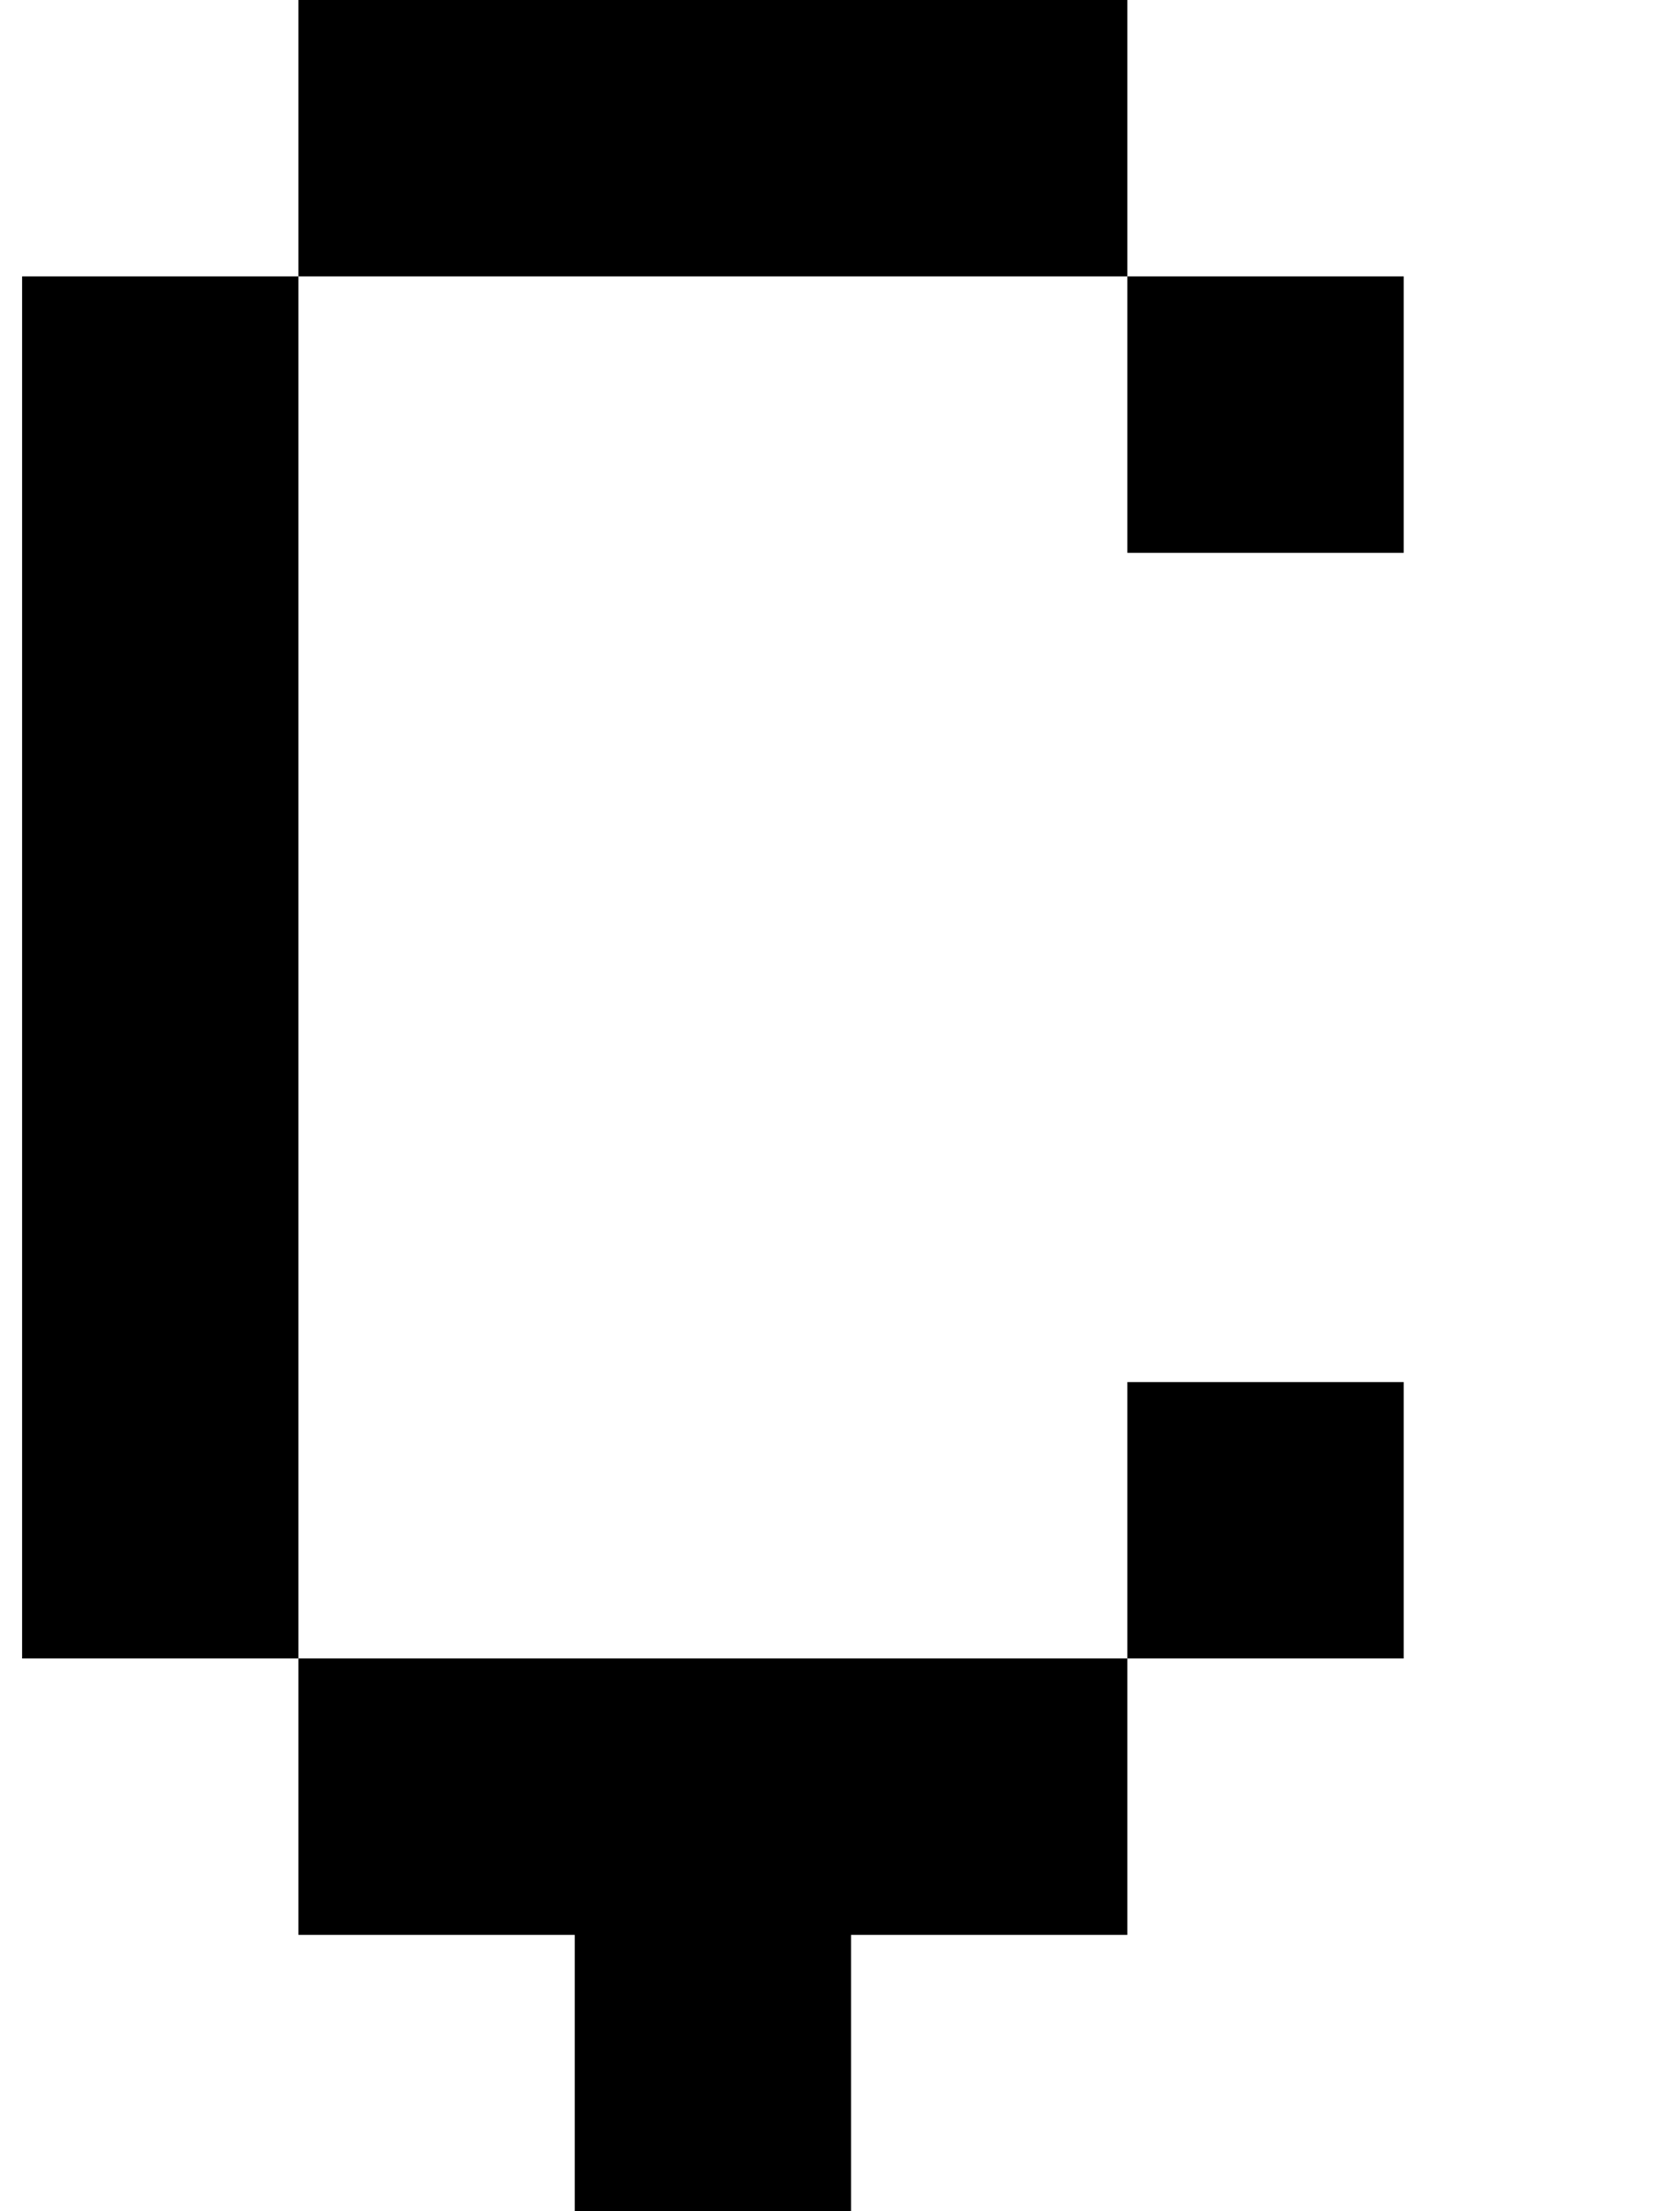
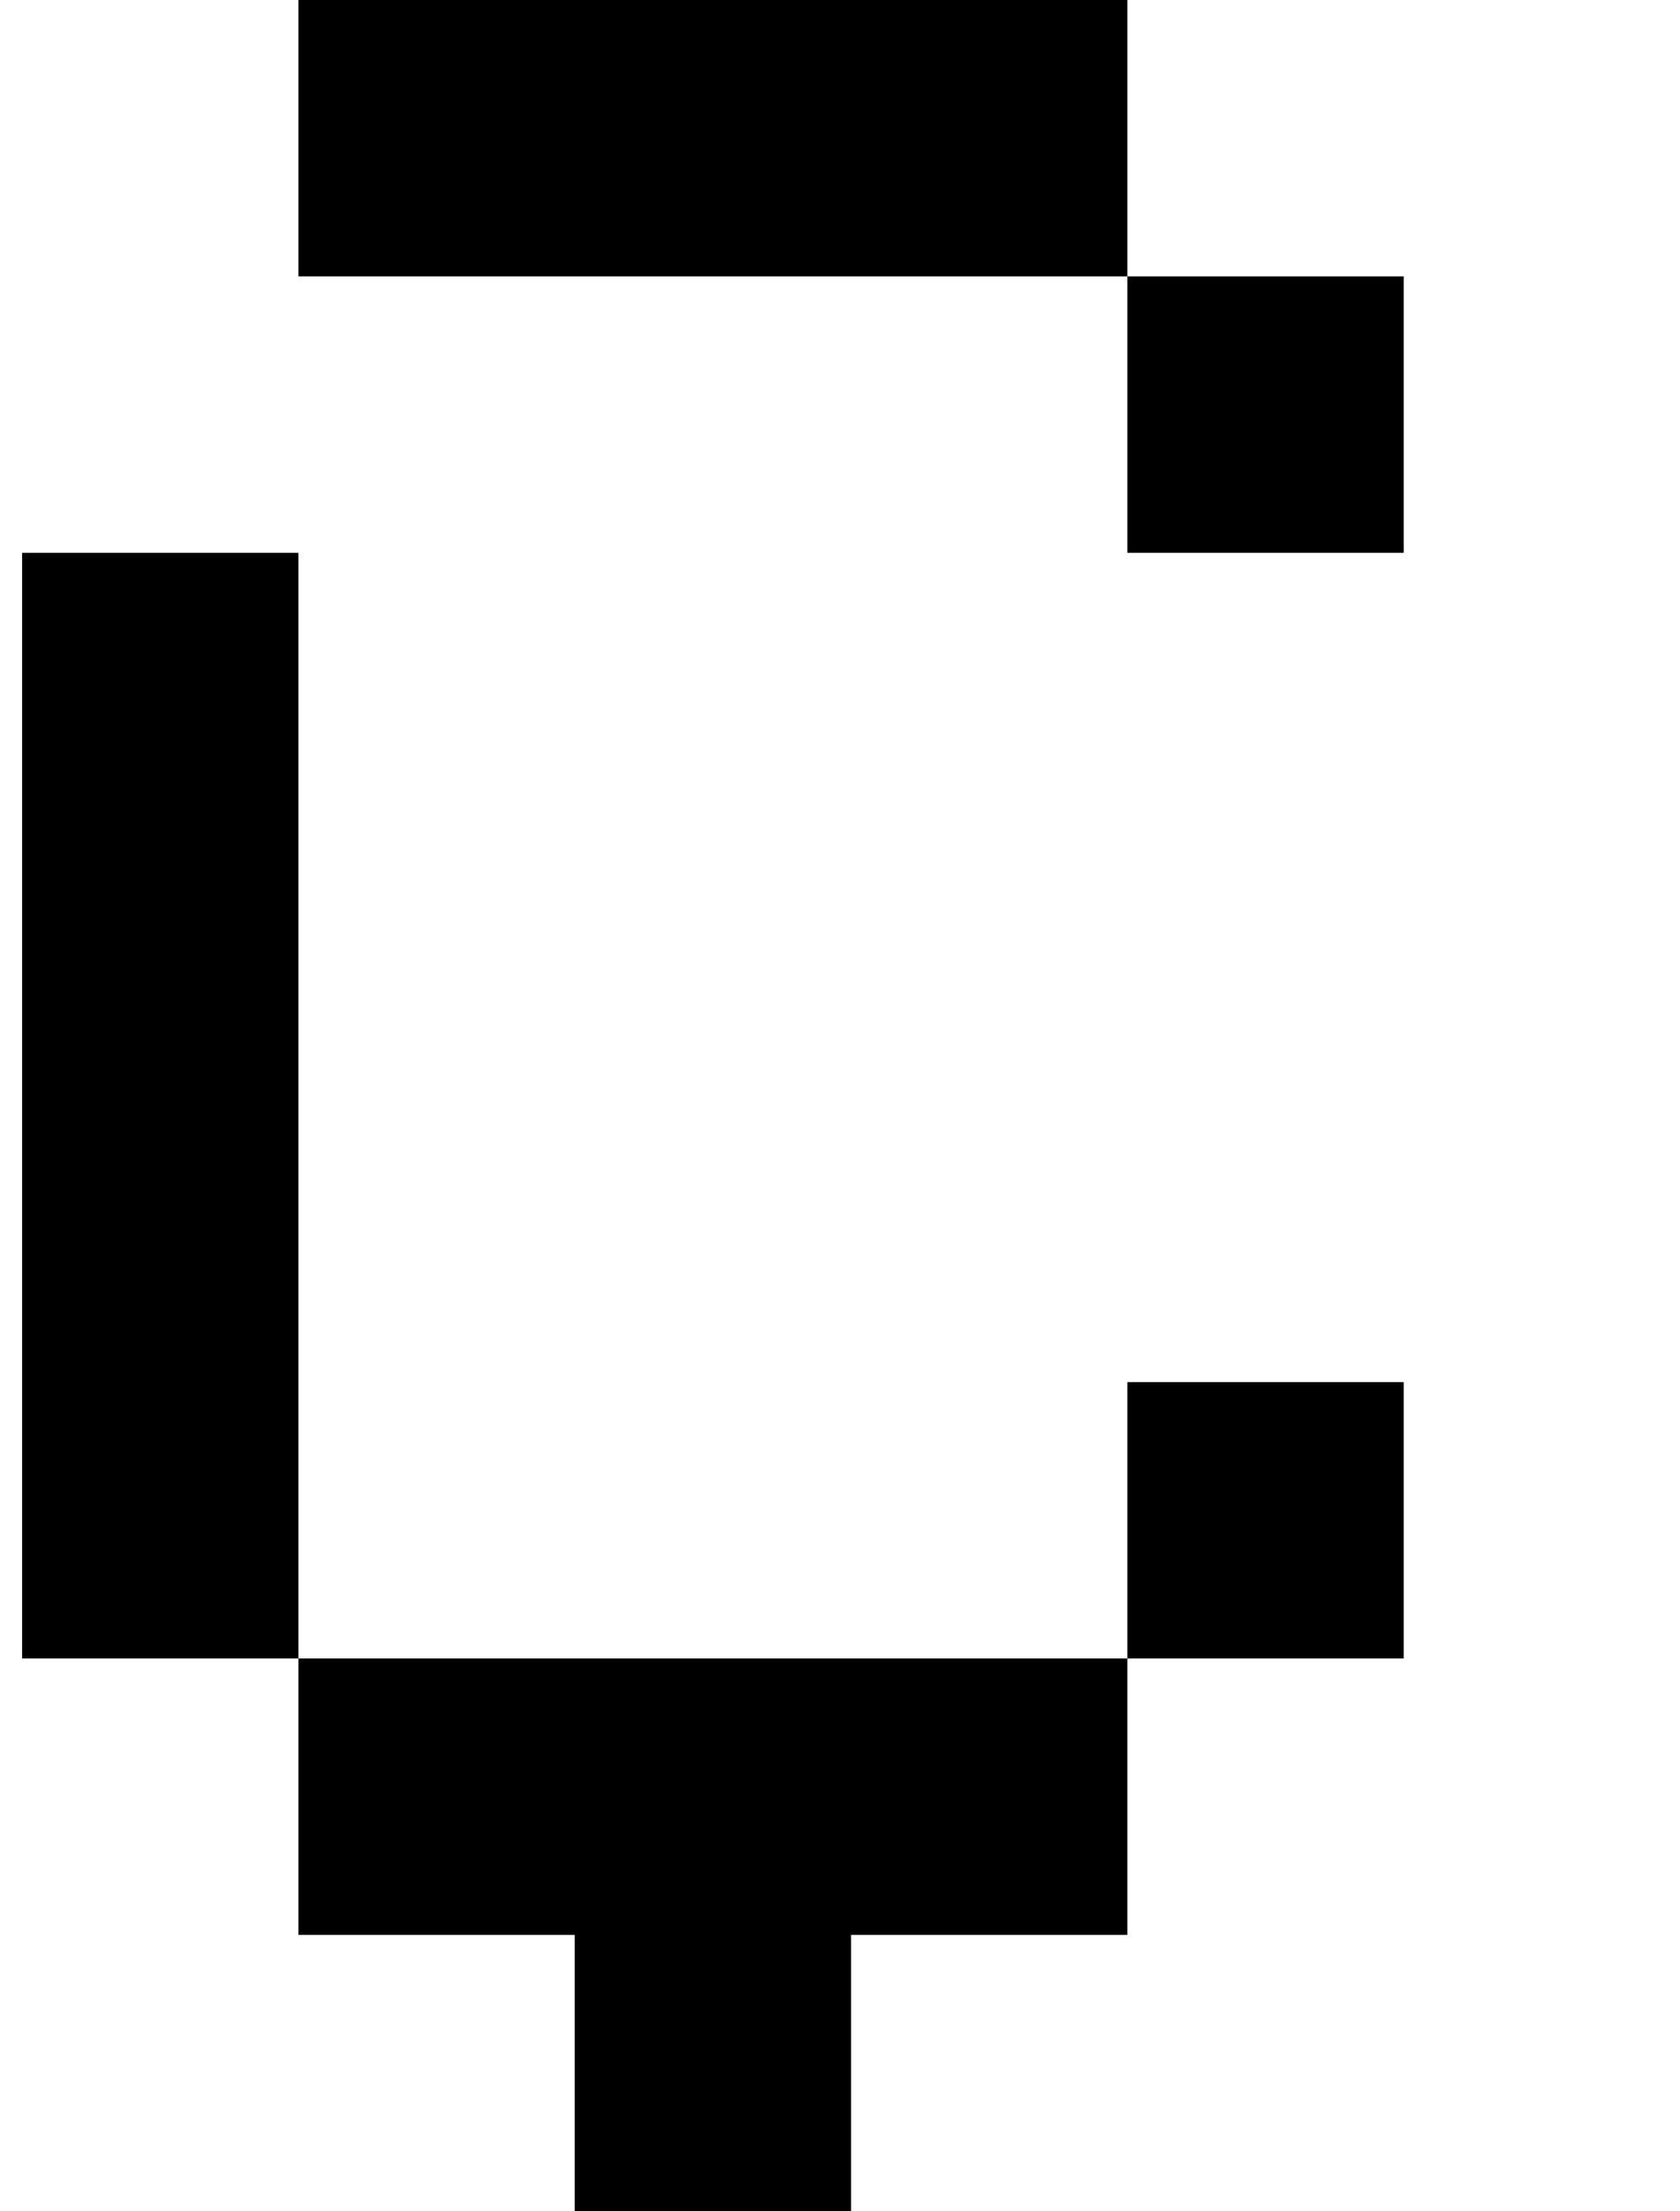
<svg xmlns="http://www.w3.org/2000/svg" version="1.1" viewBox="-10 0 760 1000">
-   <path fill="currentColor" d="M500 250v-125h125v125h-125zM250 1125h-125v-125h125v-125h-125v-125h125h125h125v125h-125v125v125h-125zM500 750v-125h125v125h-125zM125 750h-125v-125v-125v-125v-125v-125h125v125v125v125v125v125zM500 125h-125h-125h-125v-125h125h125h125v125z" />
+   <path fill="currentColor" d="M500 250v-125h125v125h-125zM250 1125h-125v-125h125v-125h-125v-125h125h125h125v125h-125v125v125h-125zM500 750v-125h125v125h-125zM125 750h-125v-125v-125v-125v-125h125v125v125v125v125v125zM500 125h-125h-125h-125v-125h125h125h125v125z" />
</svg>